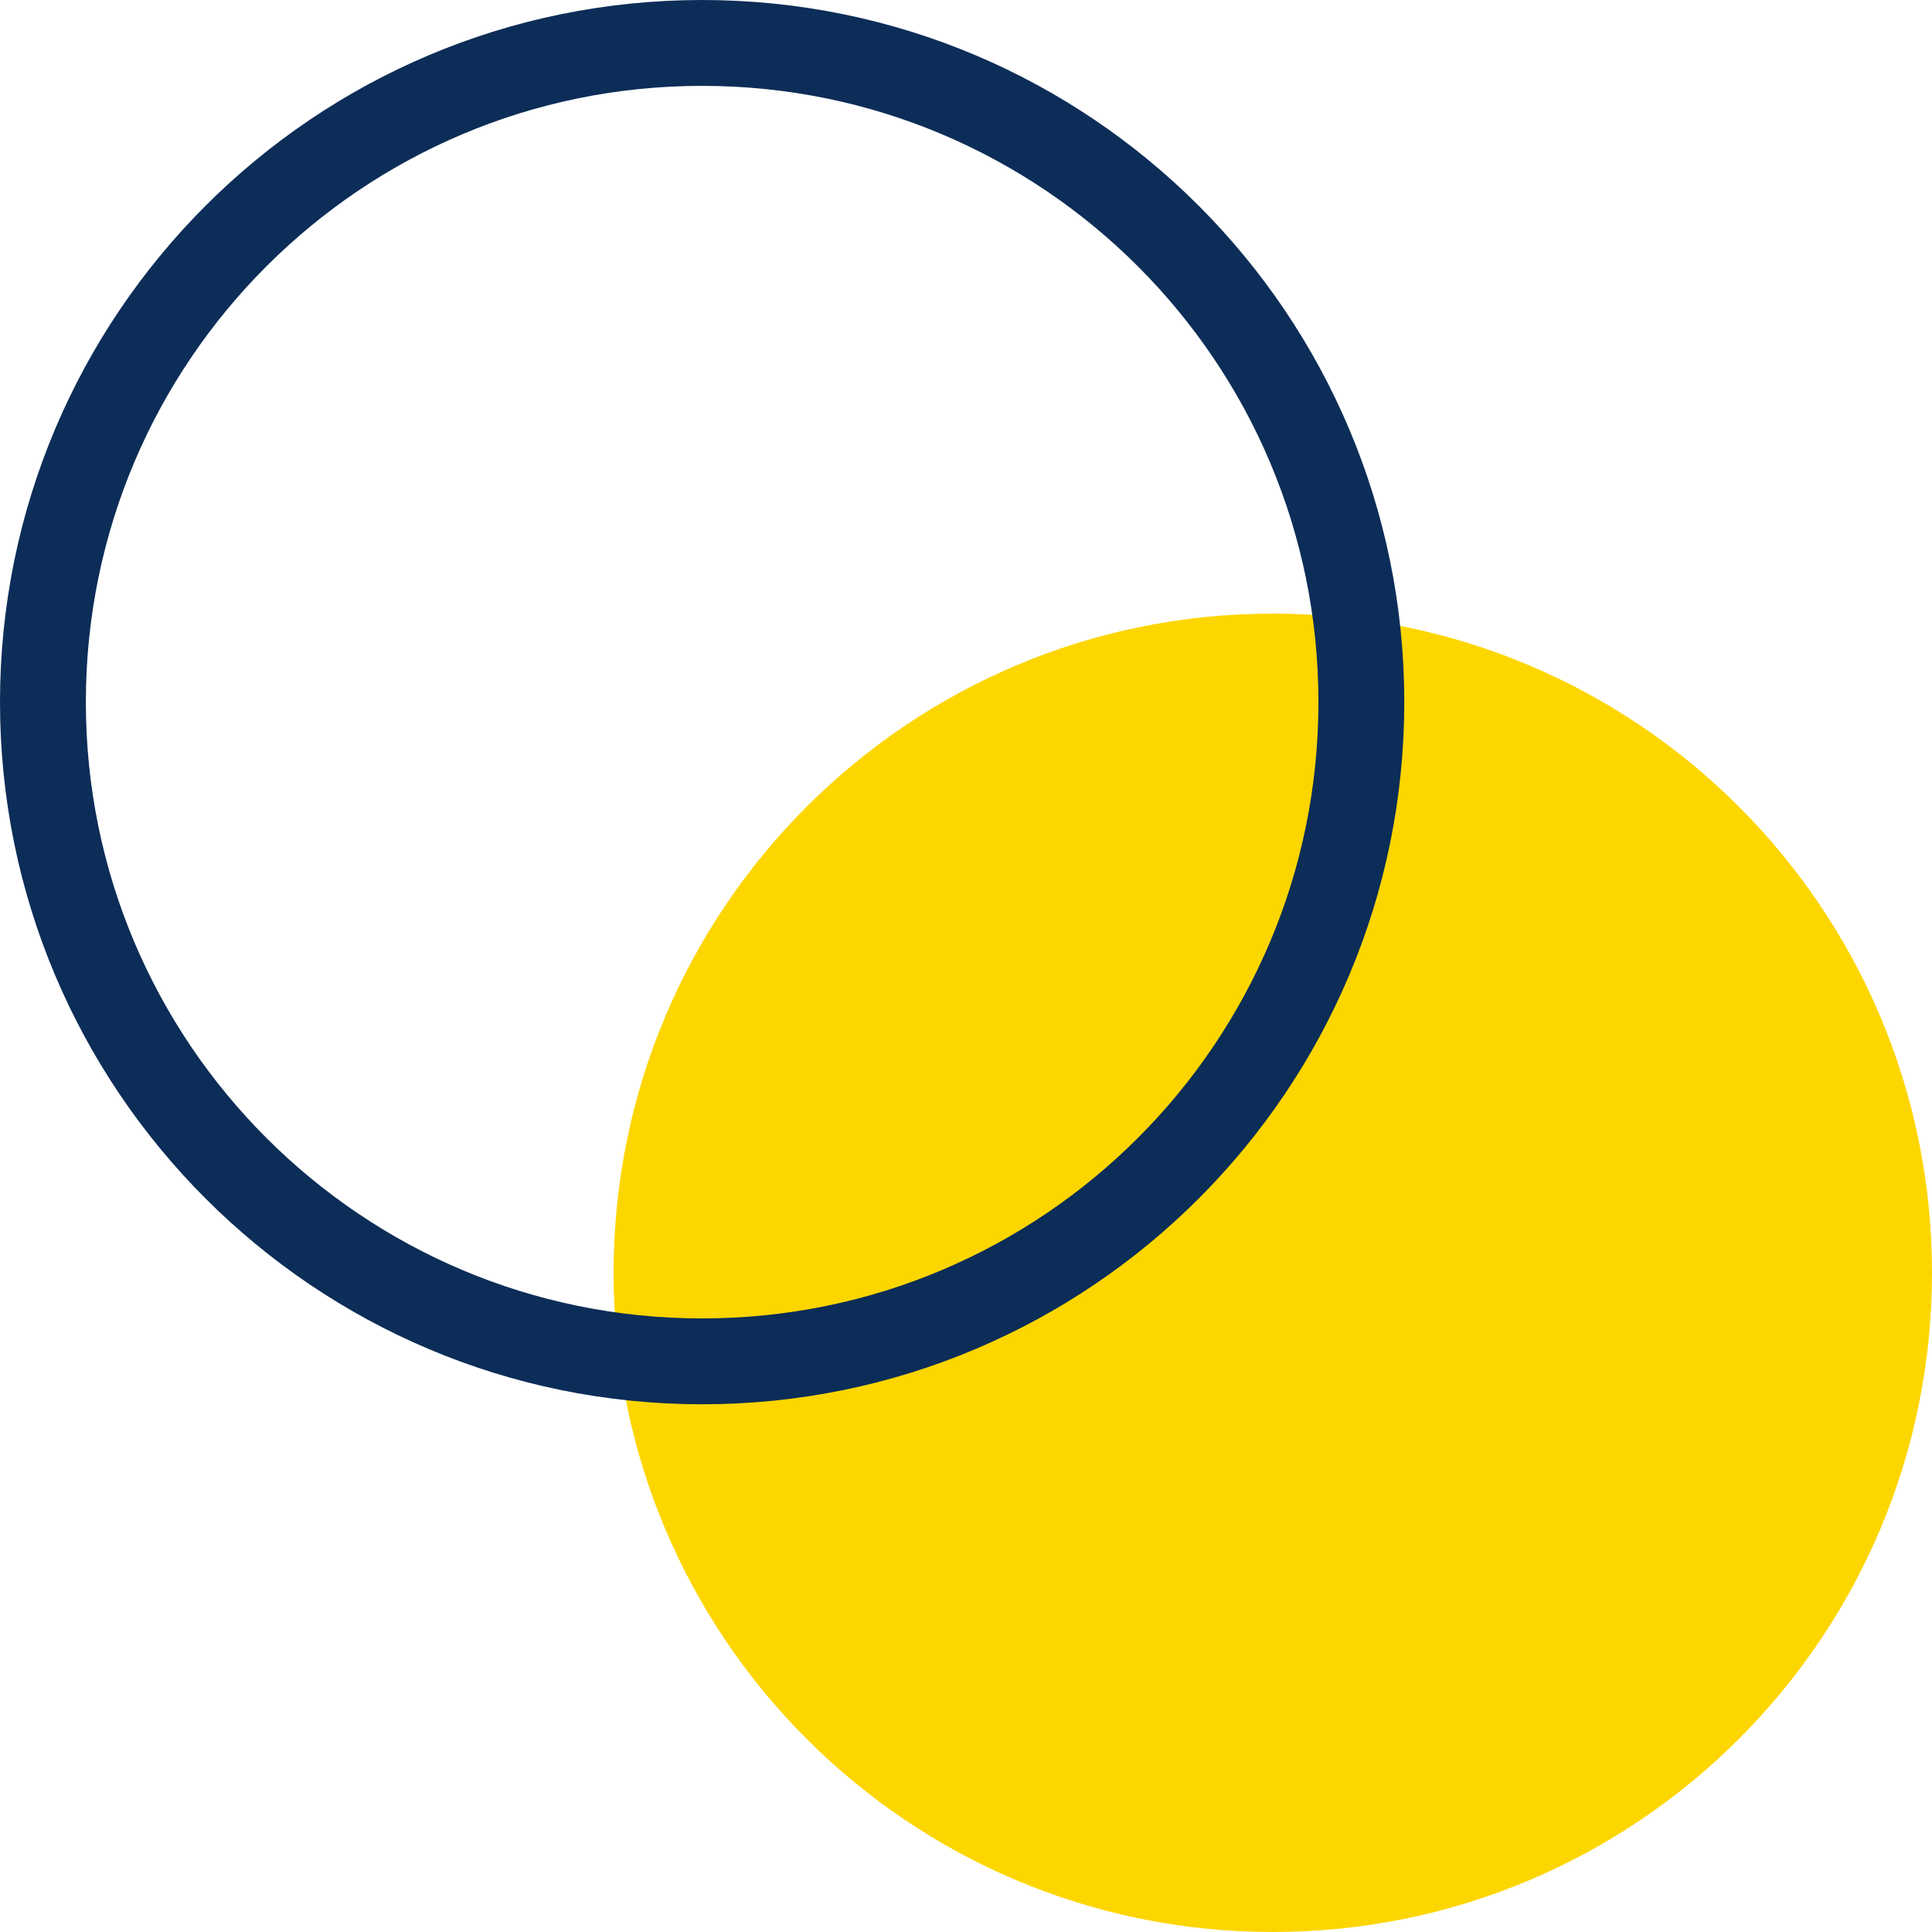
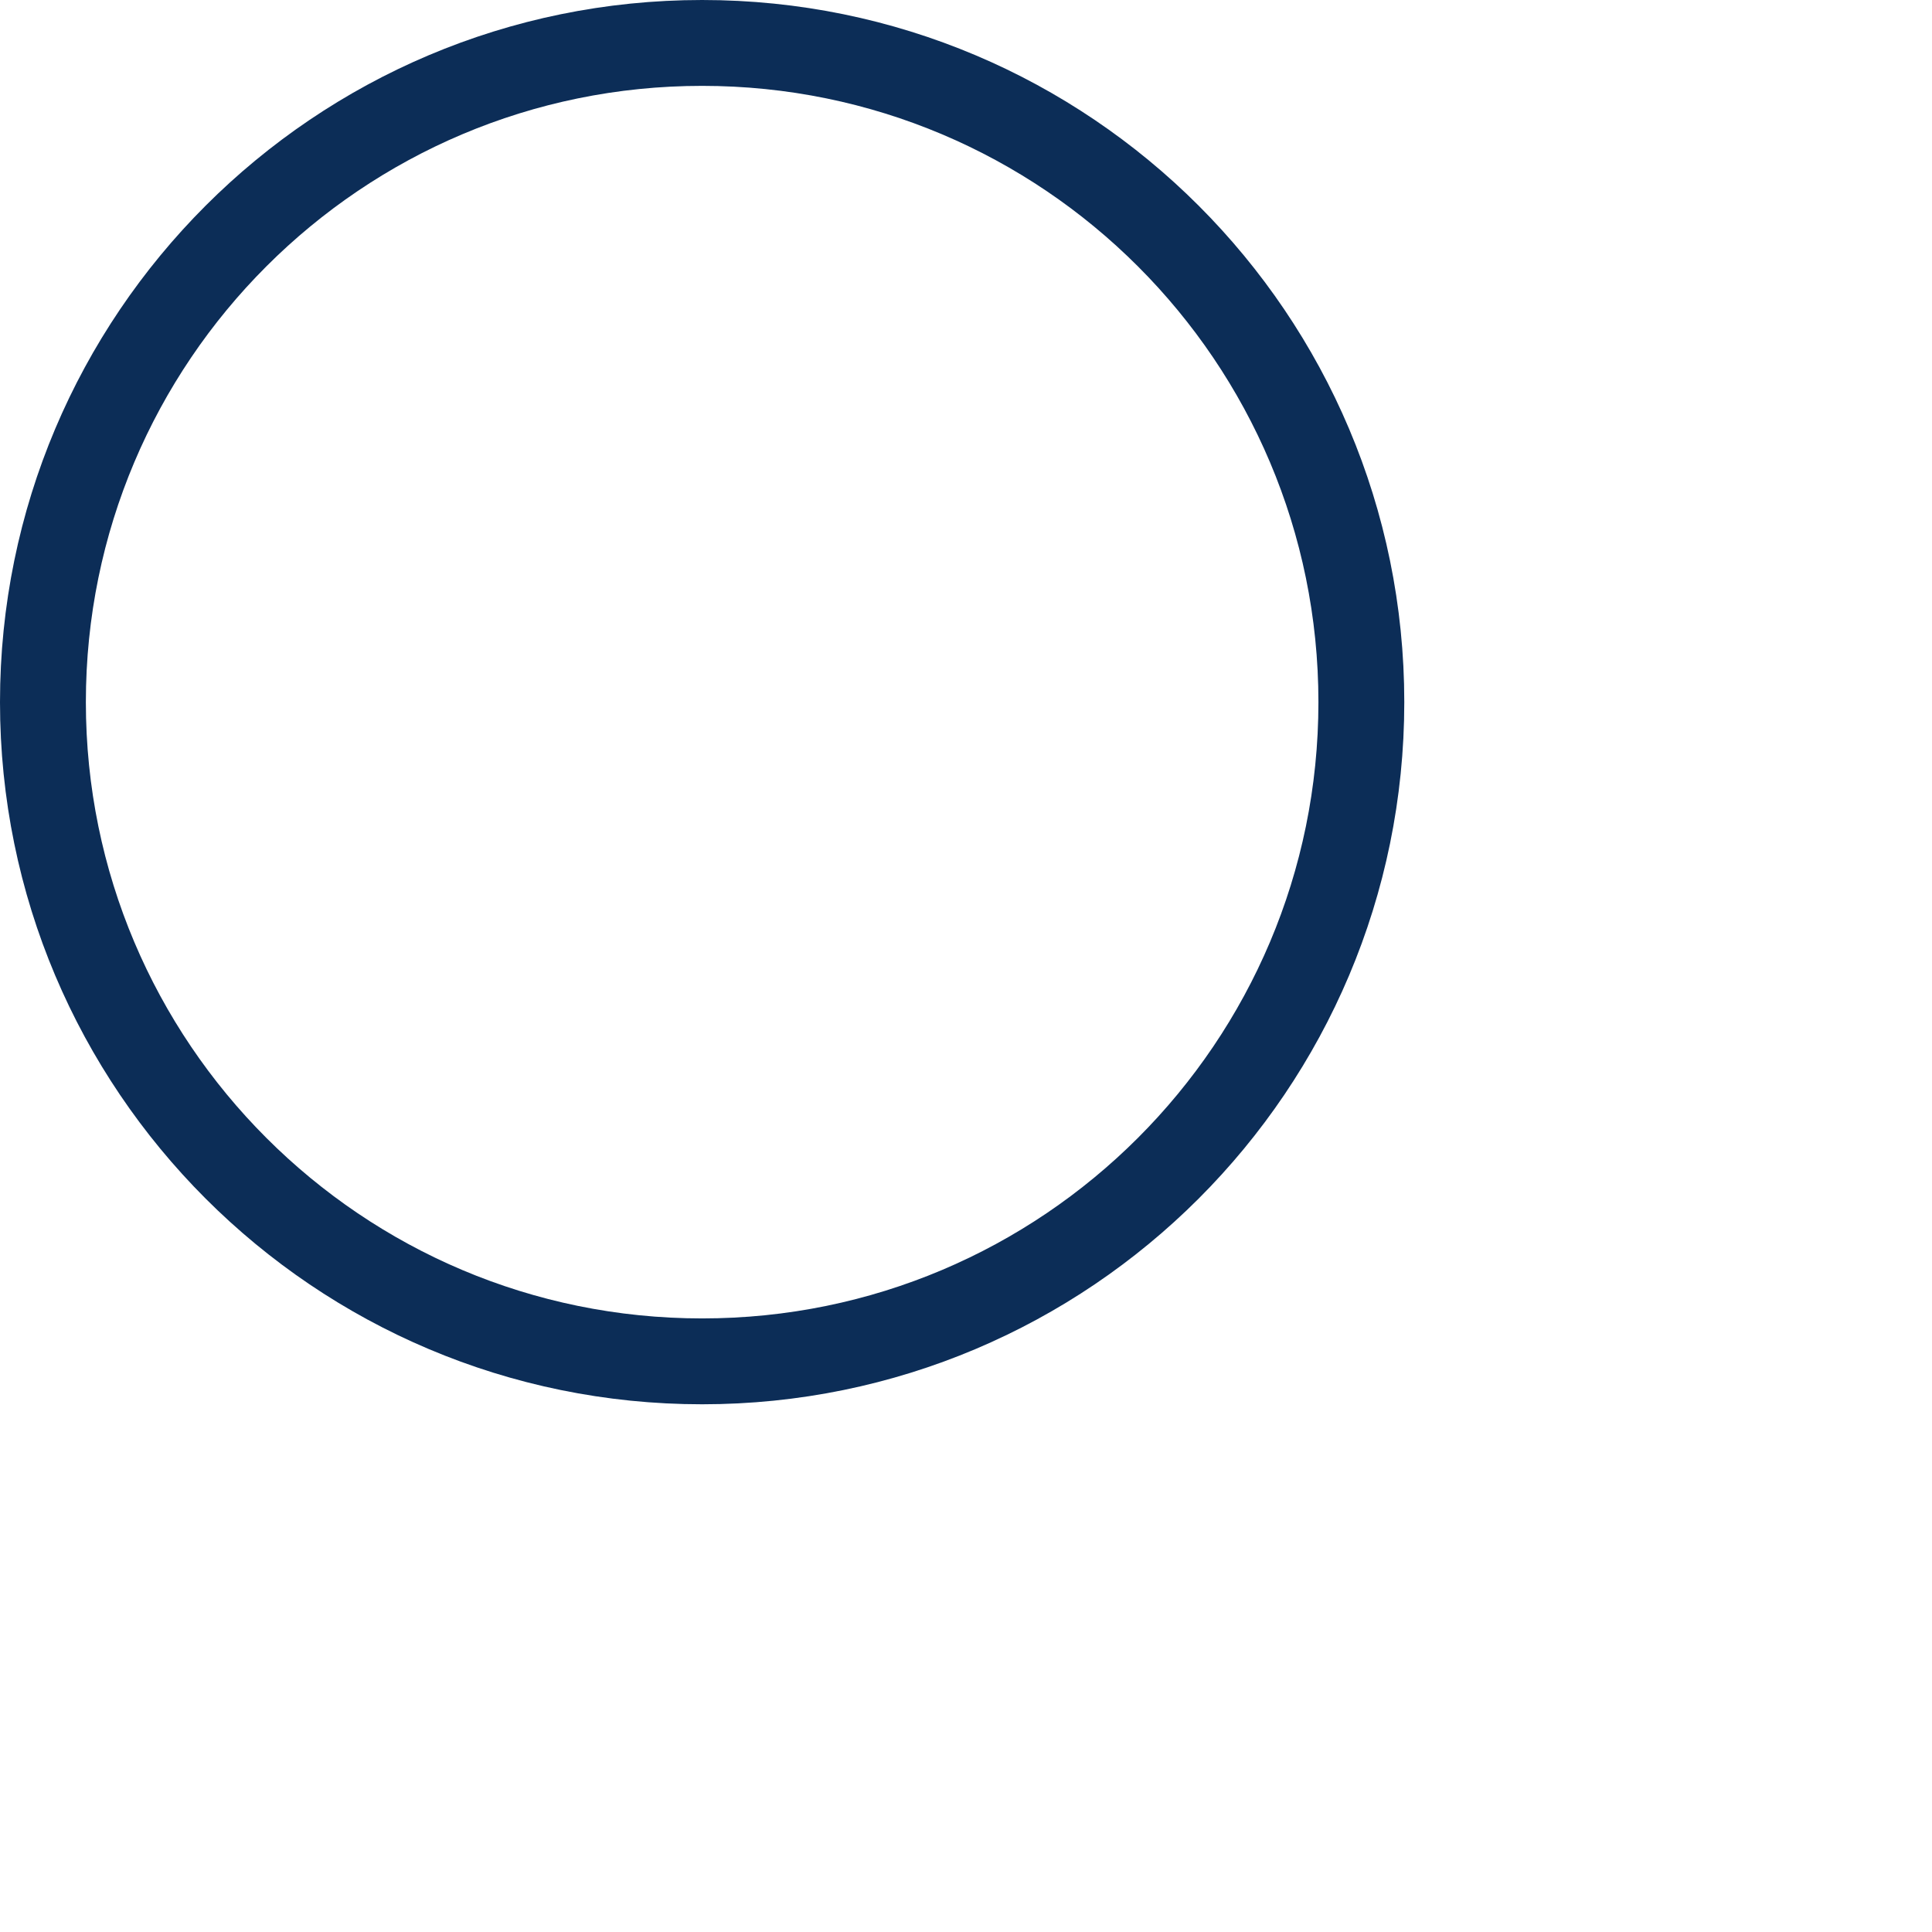
<svg xmlns="http://www.w3.org/2000/svg" width="90" height="90" viewBox="0 0 90 90" fill="none">
-   <path d="M59.291 90C76.251 90 90 76.252 90 59.292C90 42.332 76.251 28.584 59.291 28.584C42.332 28.584 28.583 42.332 28.583 59.292C28.583 76.252 42.332 90 59.291 90Z" fill="#FDD600" />
  <path d="M32.708 63.417C49.668 63.417 63.417 49.668 63.417 32.708C63.417 15.749 49.668 2 32.708 2C15.749 2 2 15.749 2 32.708C2 49.668 15.749 63.417 32.708 63.417Z" stroke="#0C2D57" stroke-width="4" stroke-miterlimit="10" />
</svg>